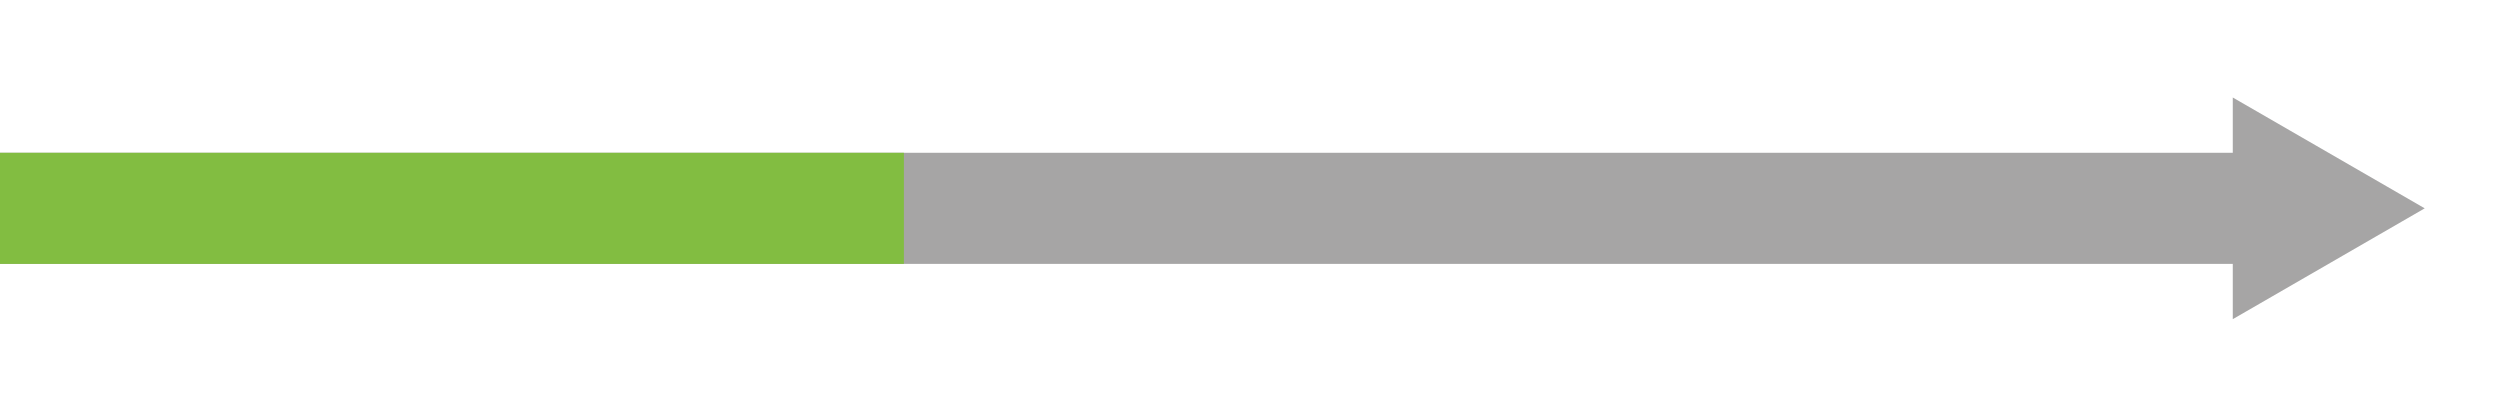
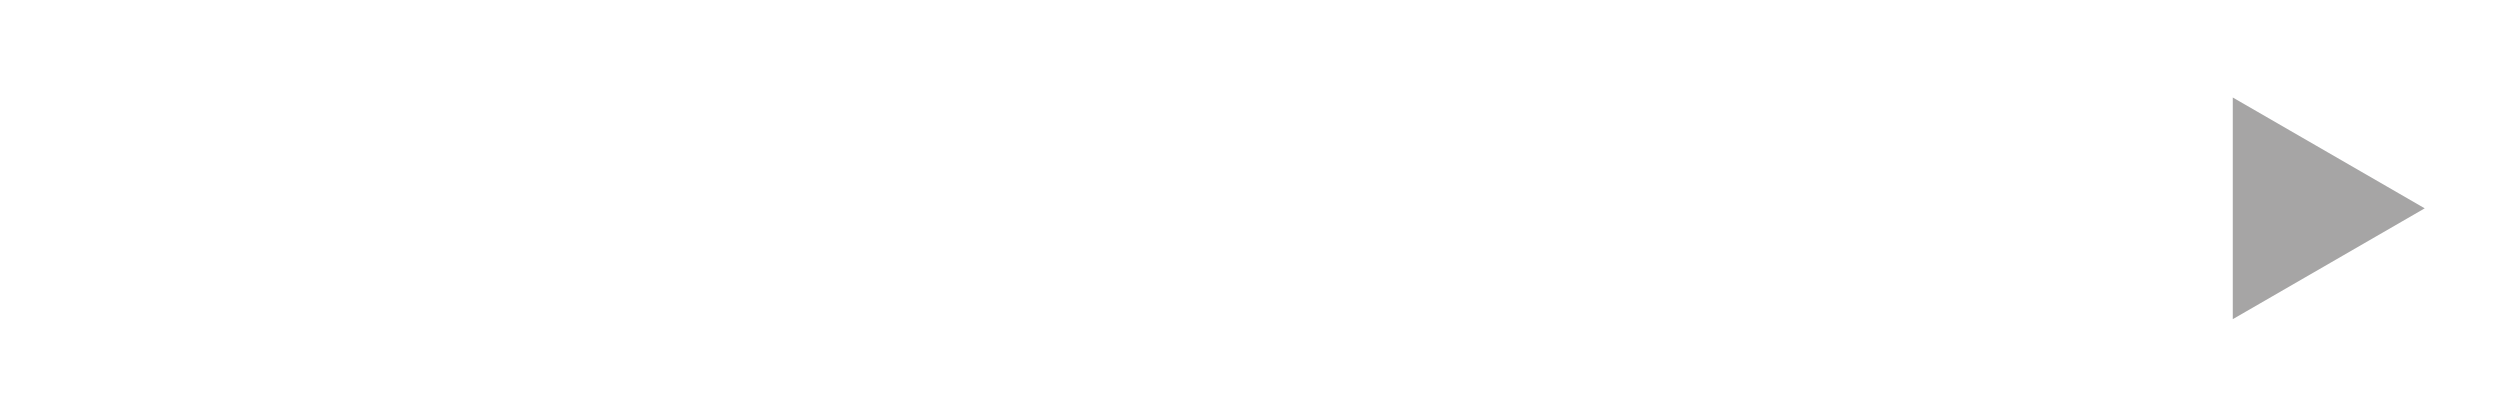
<svg xmlns="http://www.w3.org/2000/svg" id="Layer_1" data-name="Layer 1" viewBox="10 0 90 15">
  <defs>
    <style>
      .cls-1 {
        stroke: #82bd41;
      }

      .cls-1, .cls-2 {
        fill: none;
        stroke-miterlimit: 10;
        stroke-width: 4px;
        clip-path: inset(0 0 0 10px);
      }

      .cls-2 {
        stroke: #a6a5a5;
      }

      .cls-3 {
        fill: #a6a5a5;
      }
    </style>
  </defs>
  <g>
-     <line class="cls-2" x1="2.98" y1="7.5" x2="91.55" y2="7.5" />
    <polygon class="cls-3" points="90.38 11.49 97.29 7.5 90.38 3.51 90.38 11.49" />
  </g>
-   <line class="cls-1" x1="2.98" y1="7.5" x2="42.54" y2="7.5" />
</svg>